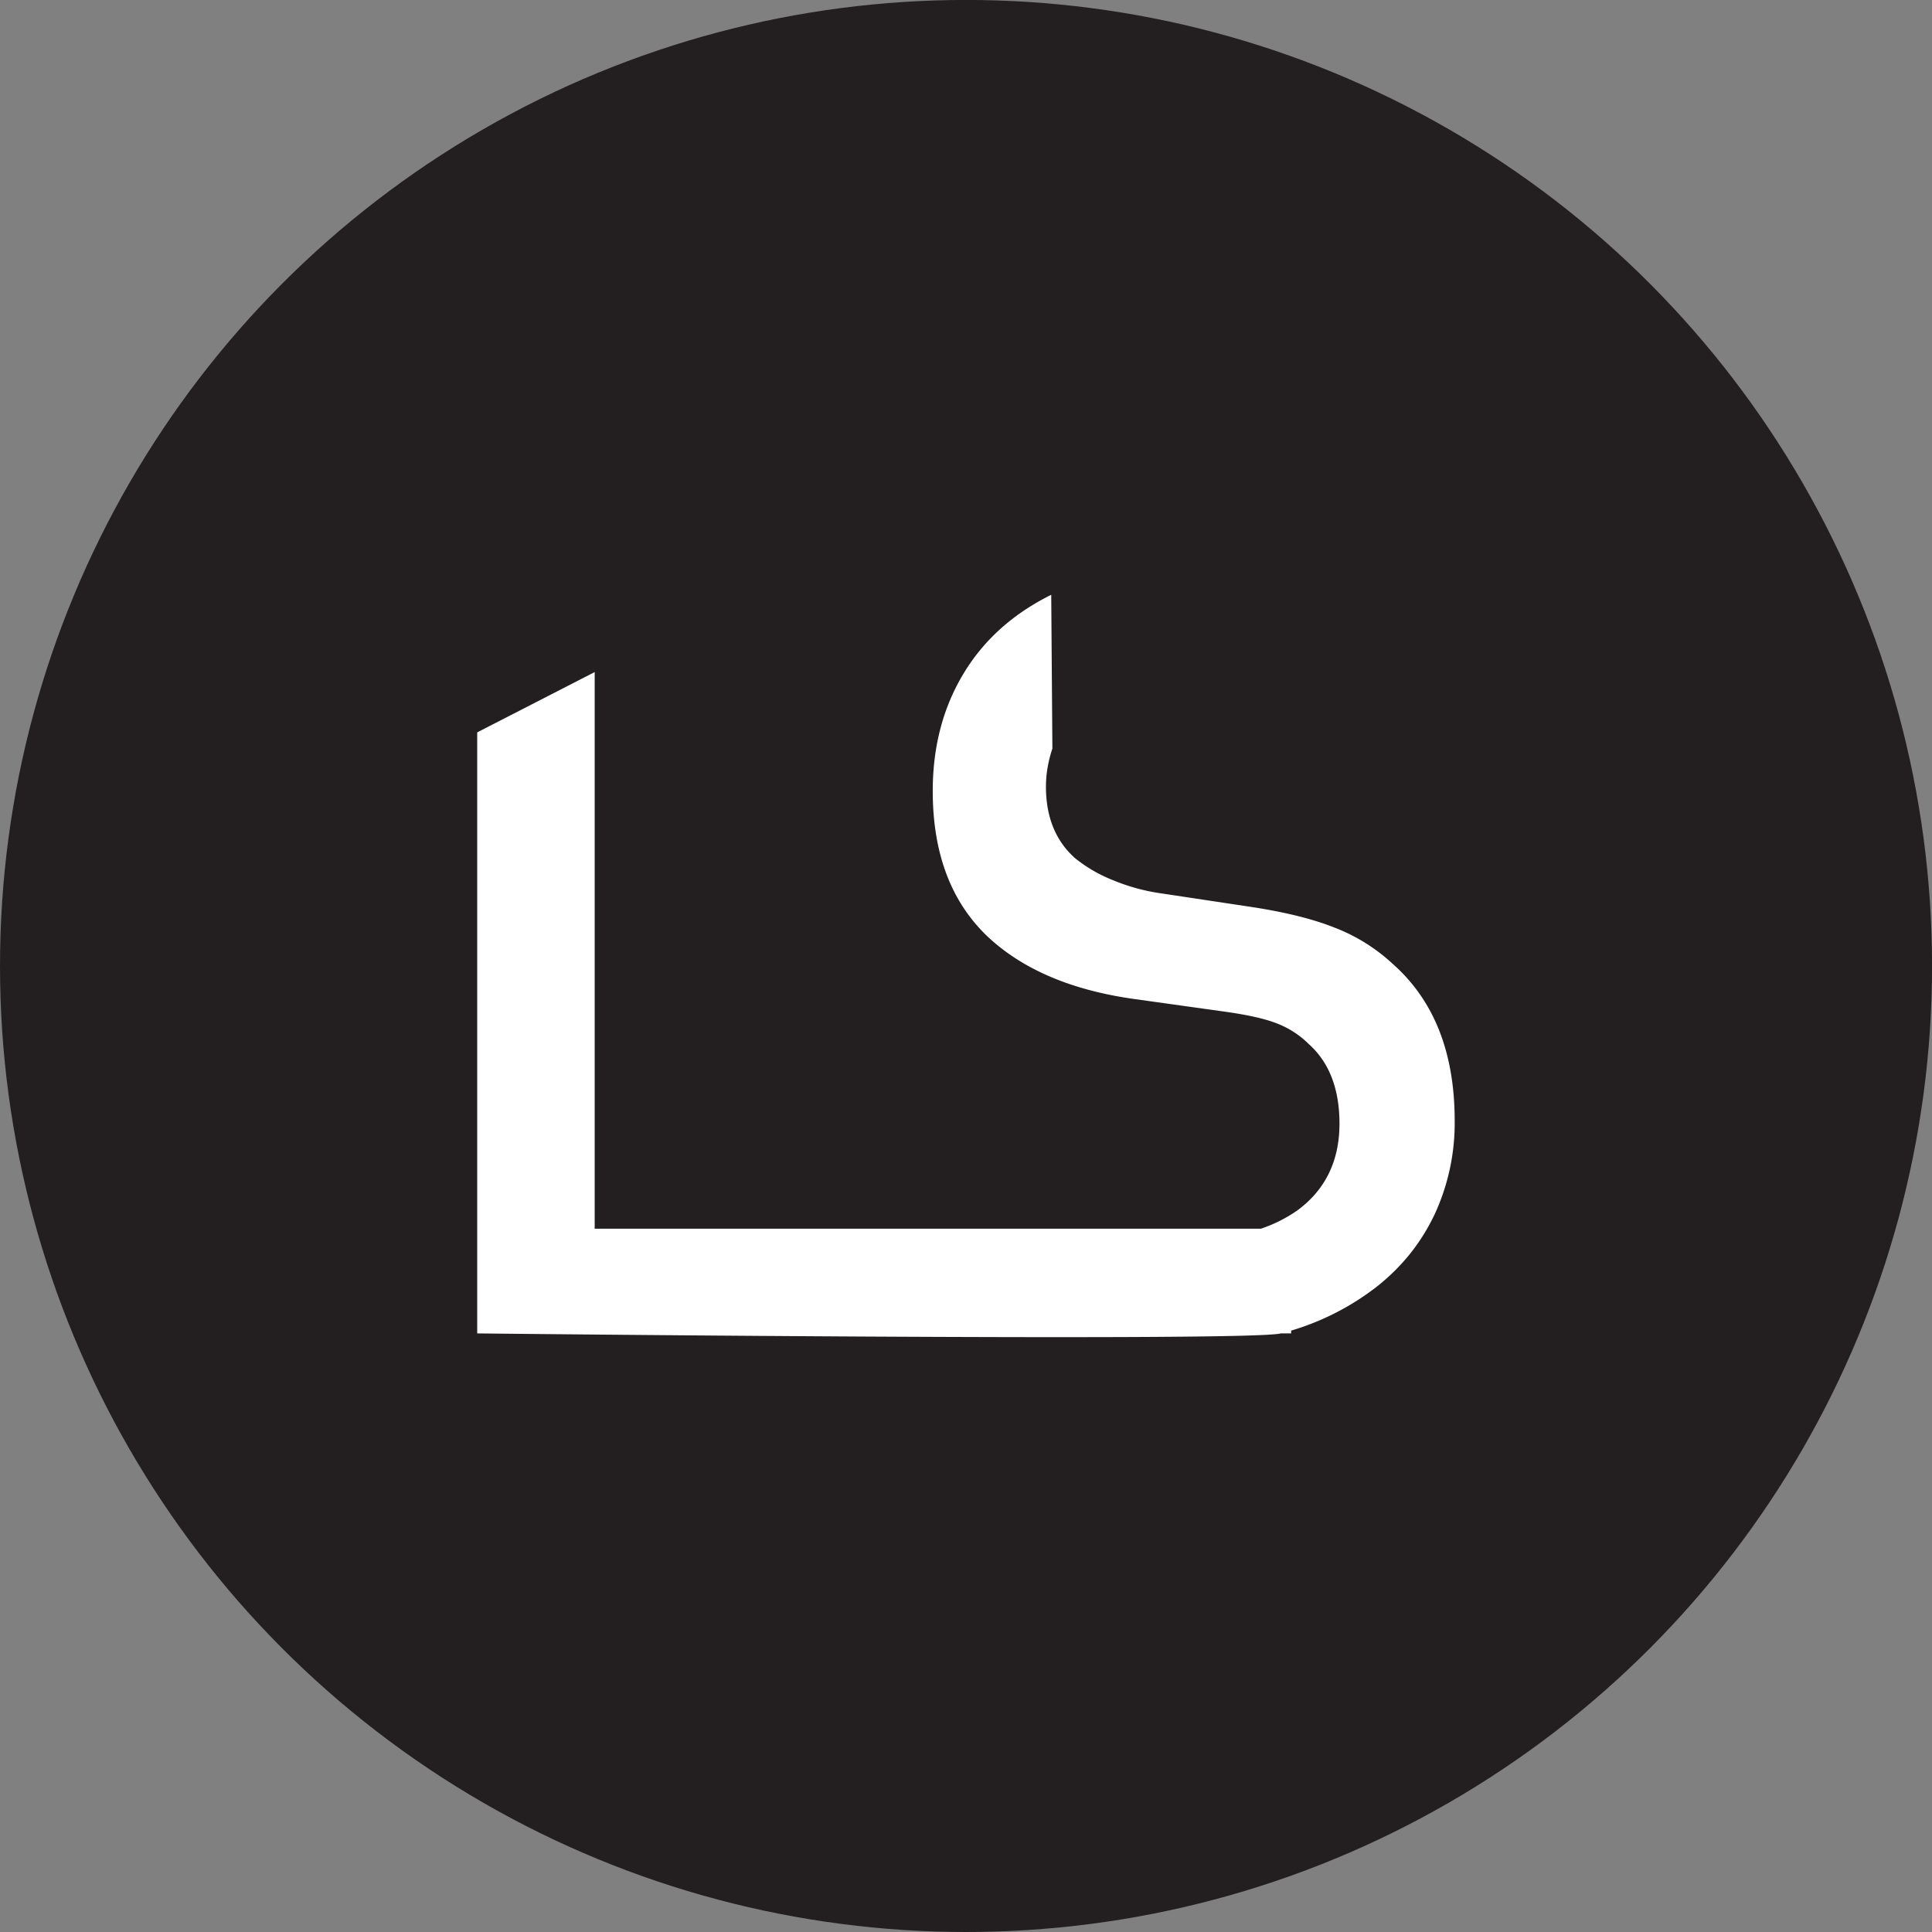
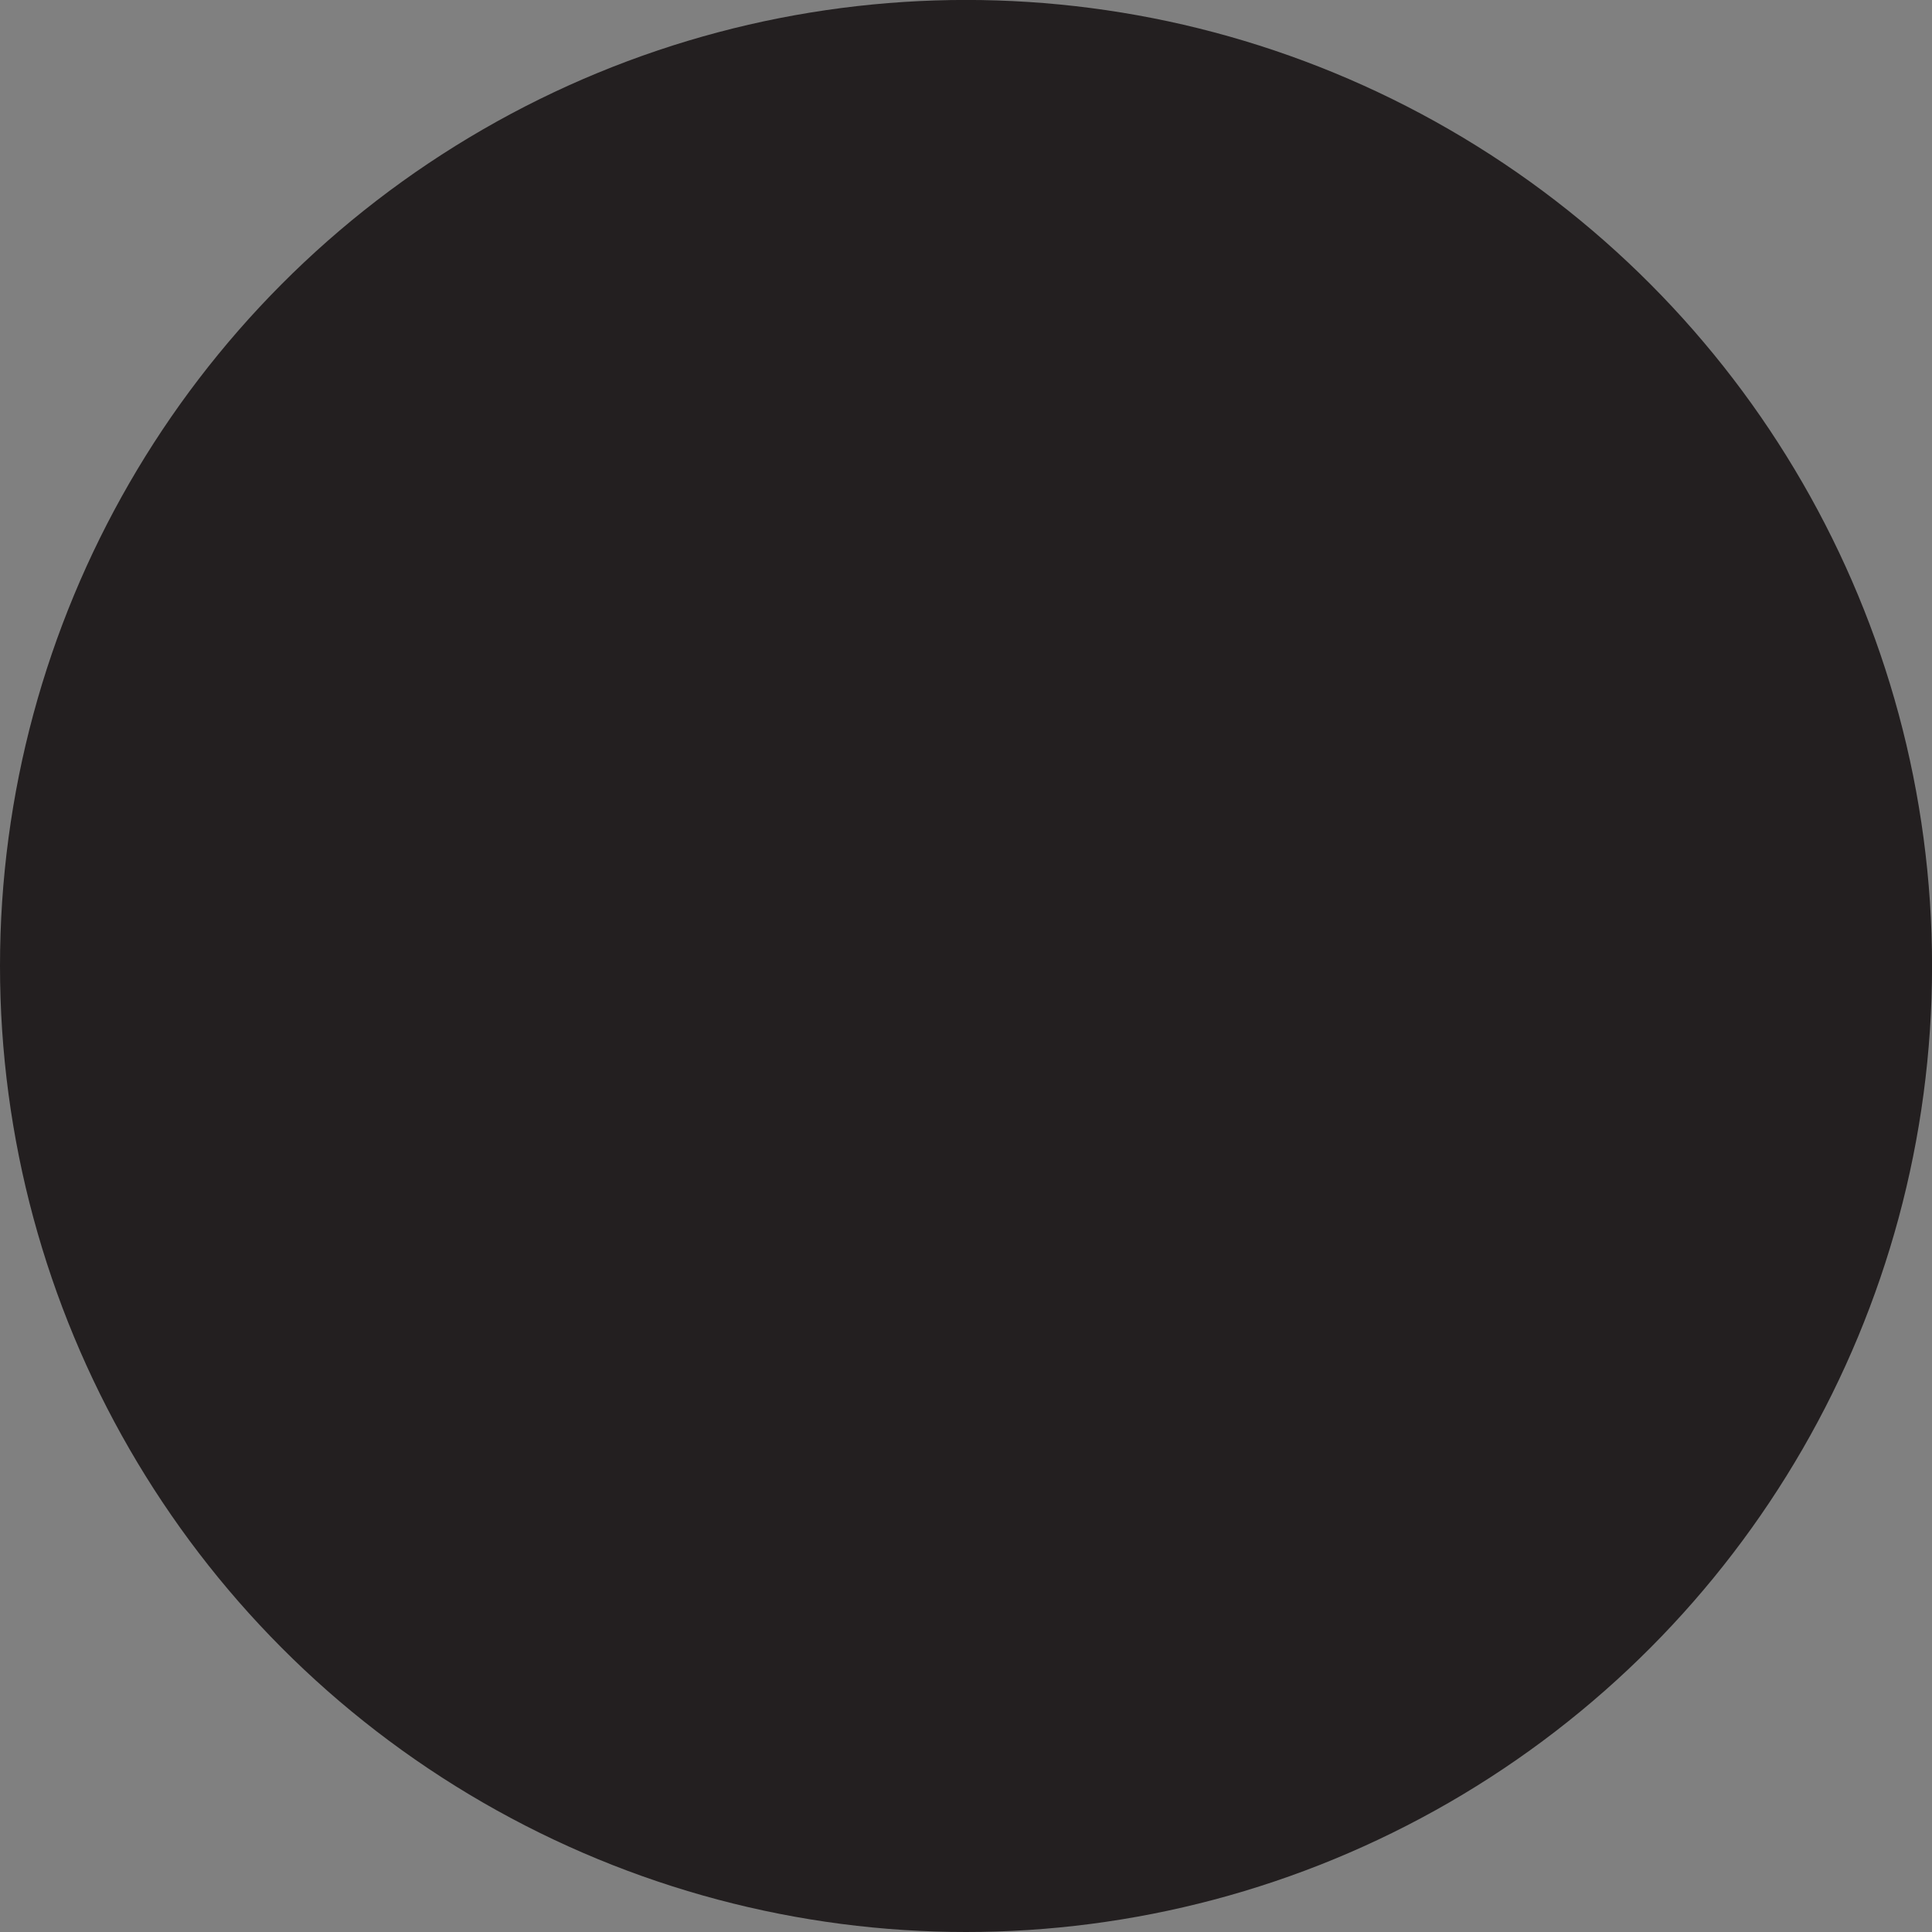
<svg xmlns="http://www.w3.org/2000/svg" width="36.623" height="36.623" xml:space="preserve">
  <rect width="100%" height="100%" fill="#808080" stroke="none" />
  <circle fill="#231F20" cx="18.312" cy="18.311" r="18.312" />
-   <path fill="#FFF" d="M25.306 17.587c-.424-.17-.968-.303-1.633-.402l-1.659-.25a3.747 3.747 0 0 1-.928-.255 2.75 2.75 0 0 1-.709-.414c-.365-.326-.55-.776-.55-1.354 0-.26.048-.497.122-.723l-.022-2.914c-.716.355-1.27.847-1.656 1.483-.392.645-.59 1.391-.59 2.236 0 1.191.353 2.117 1.059 2.777.66.611 1.58 1.002 2.766 1.167l1.718.24c.427.06.755.133.984.223.229.09.431.221.604.393.386.346.579.85.579 1.506 0 .704-.267 1.254-.799 1.645a2.728 2.728 0 0 1-.689.346h-12.63V12.74l-2.227 1.143v11.393s14.642.16 15.233 0h.196v-.053a4.937 4.937 0 0 0 1.627-.836c.477-.377.84-.834 1.093-1.368a4.12 4.12 0 0 0 .38-1.774c0-1.299-.396-2.292-1.188-2.986a3.42 3.42 0 0 0-1.081-.672z" />
</svg>